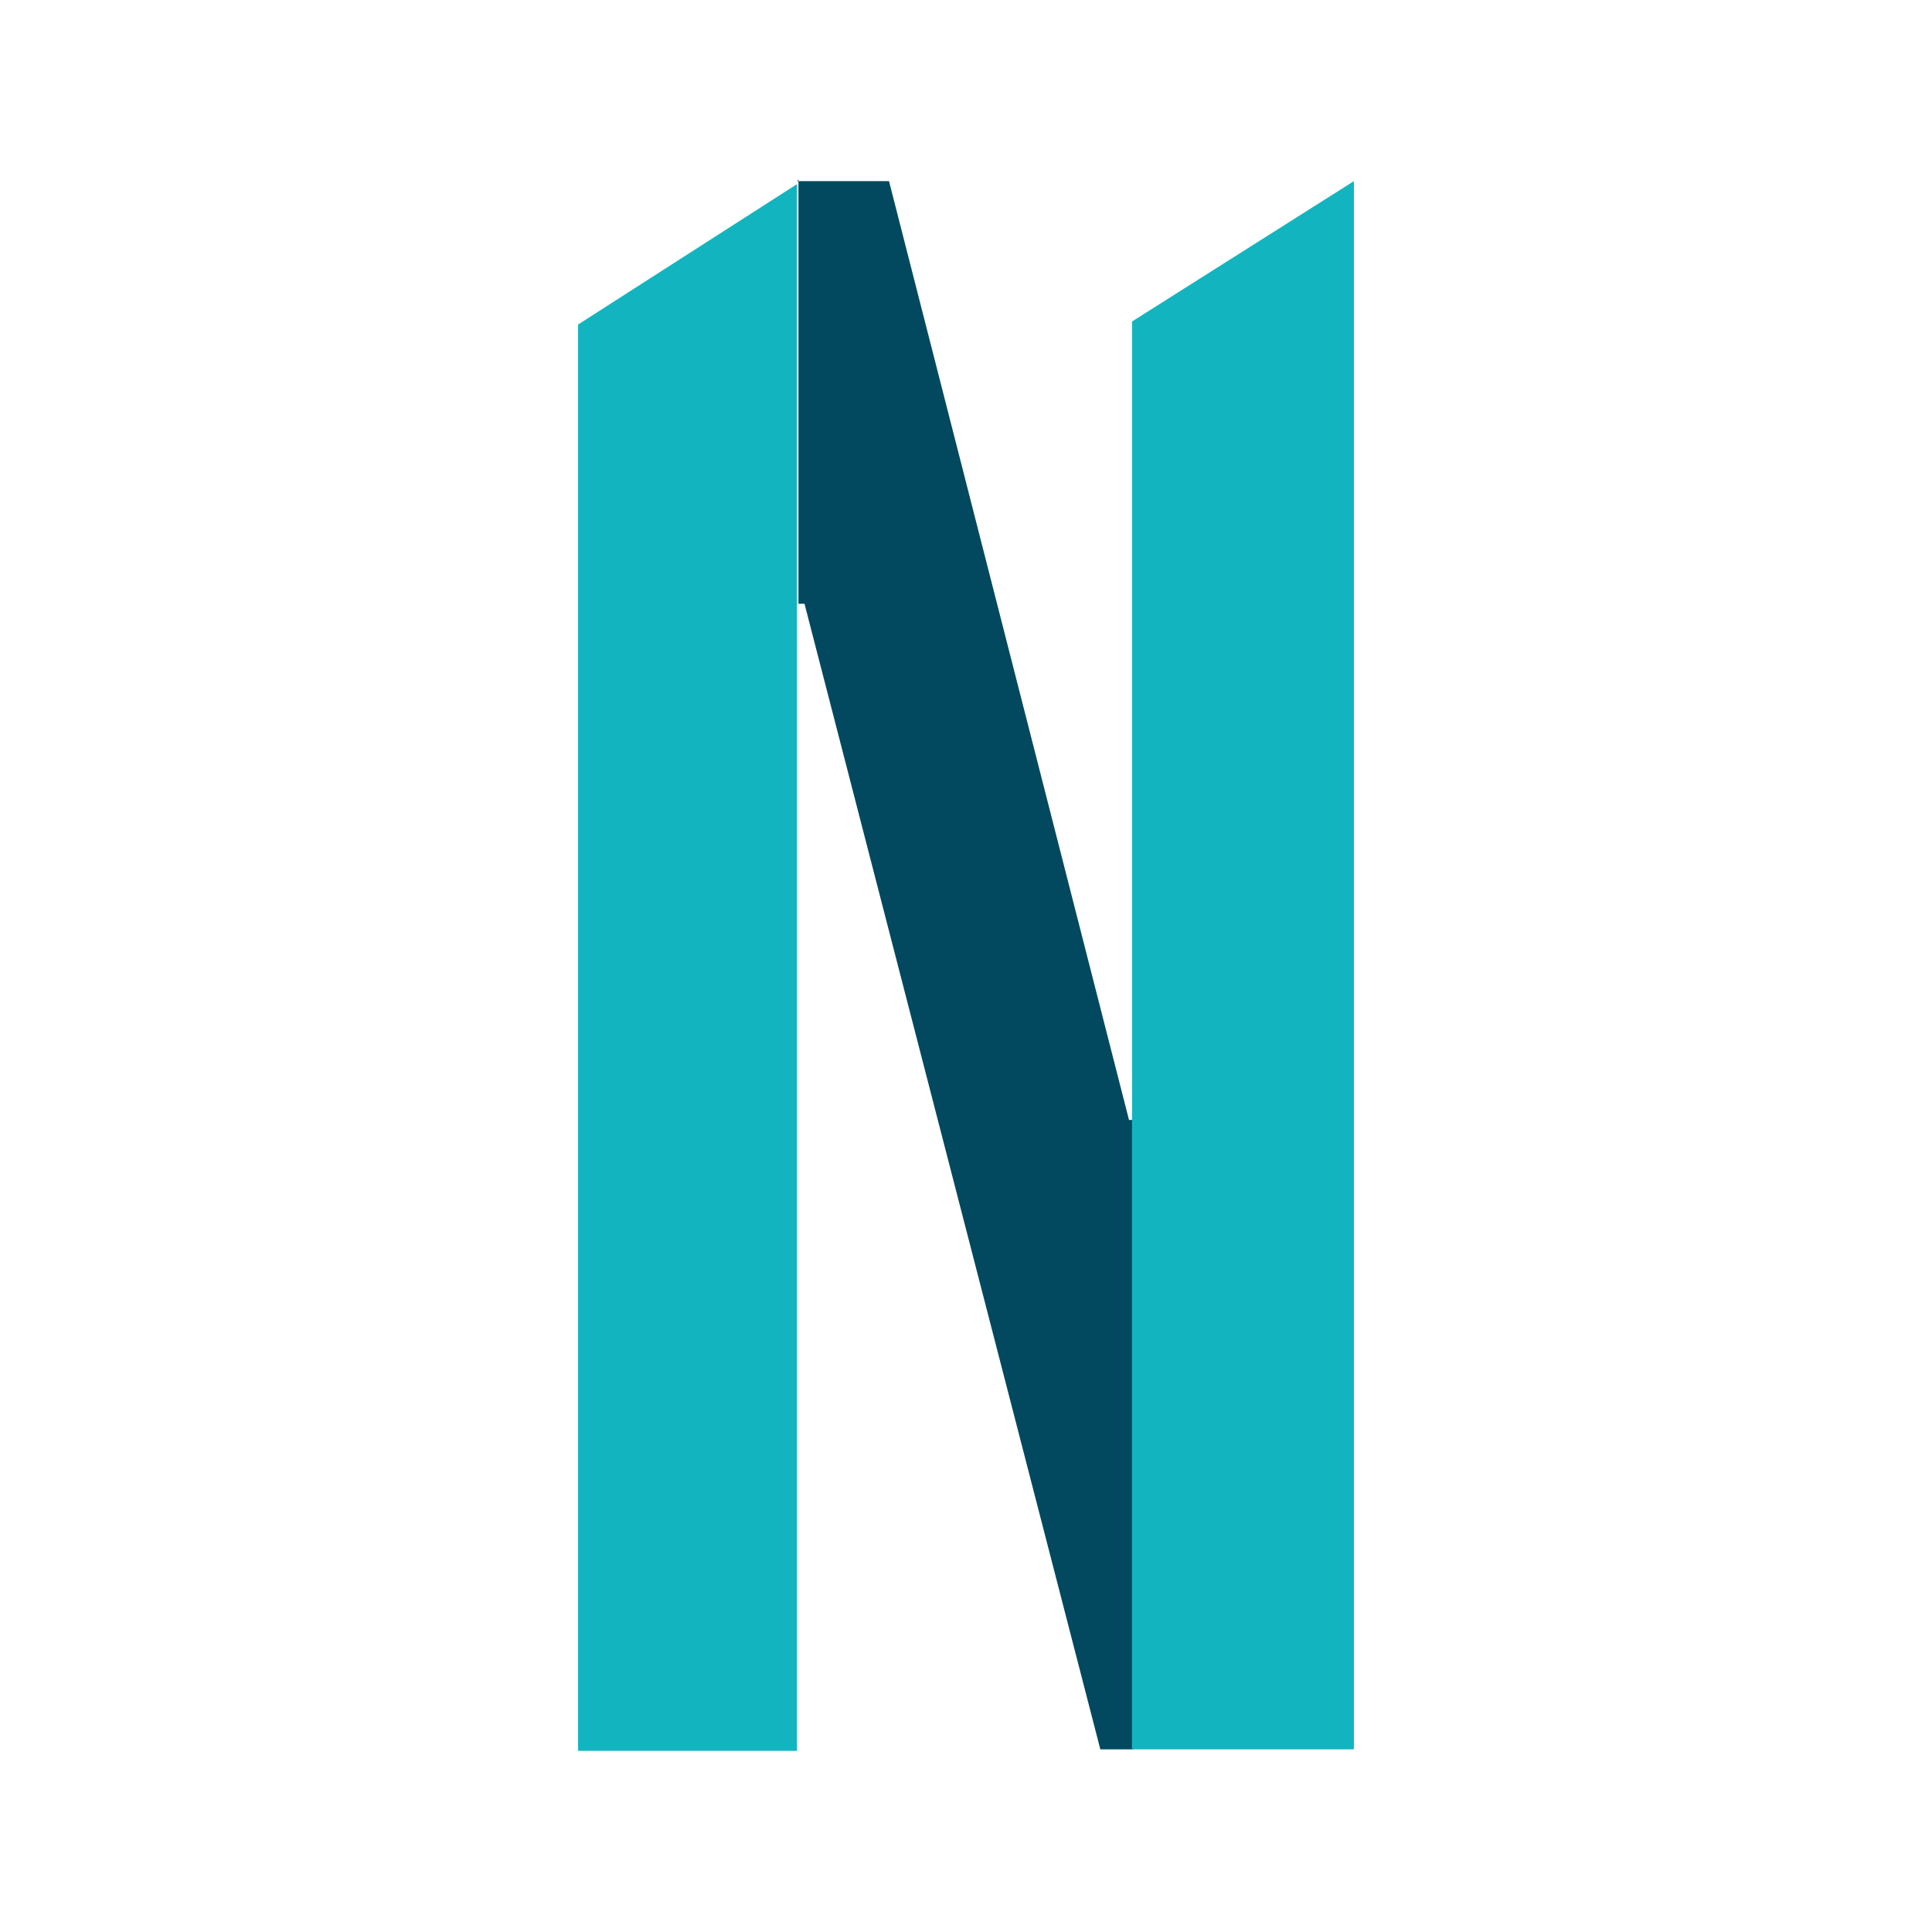
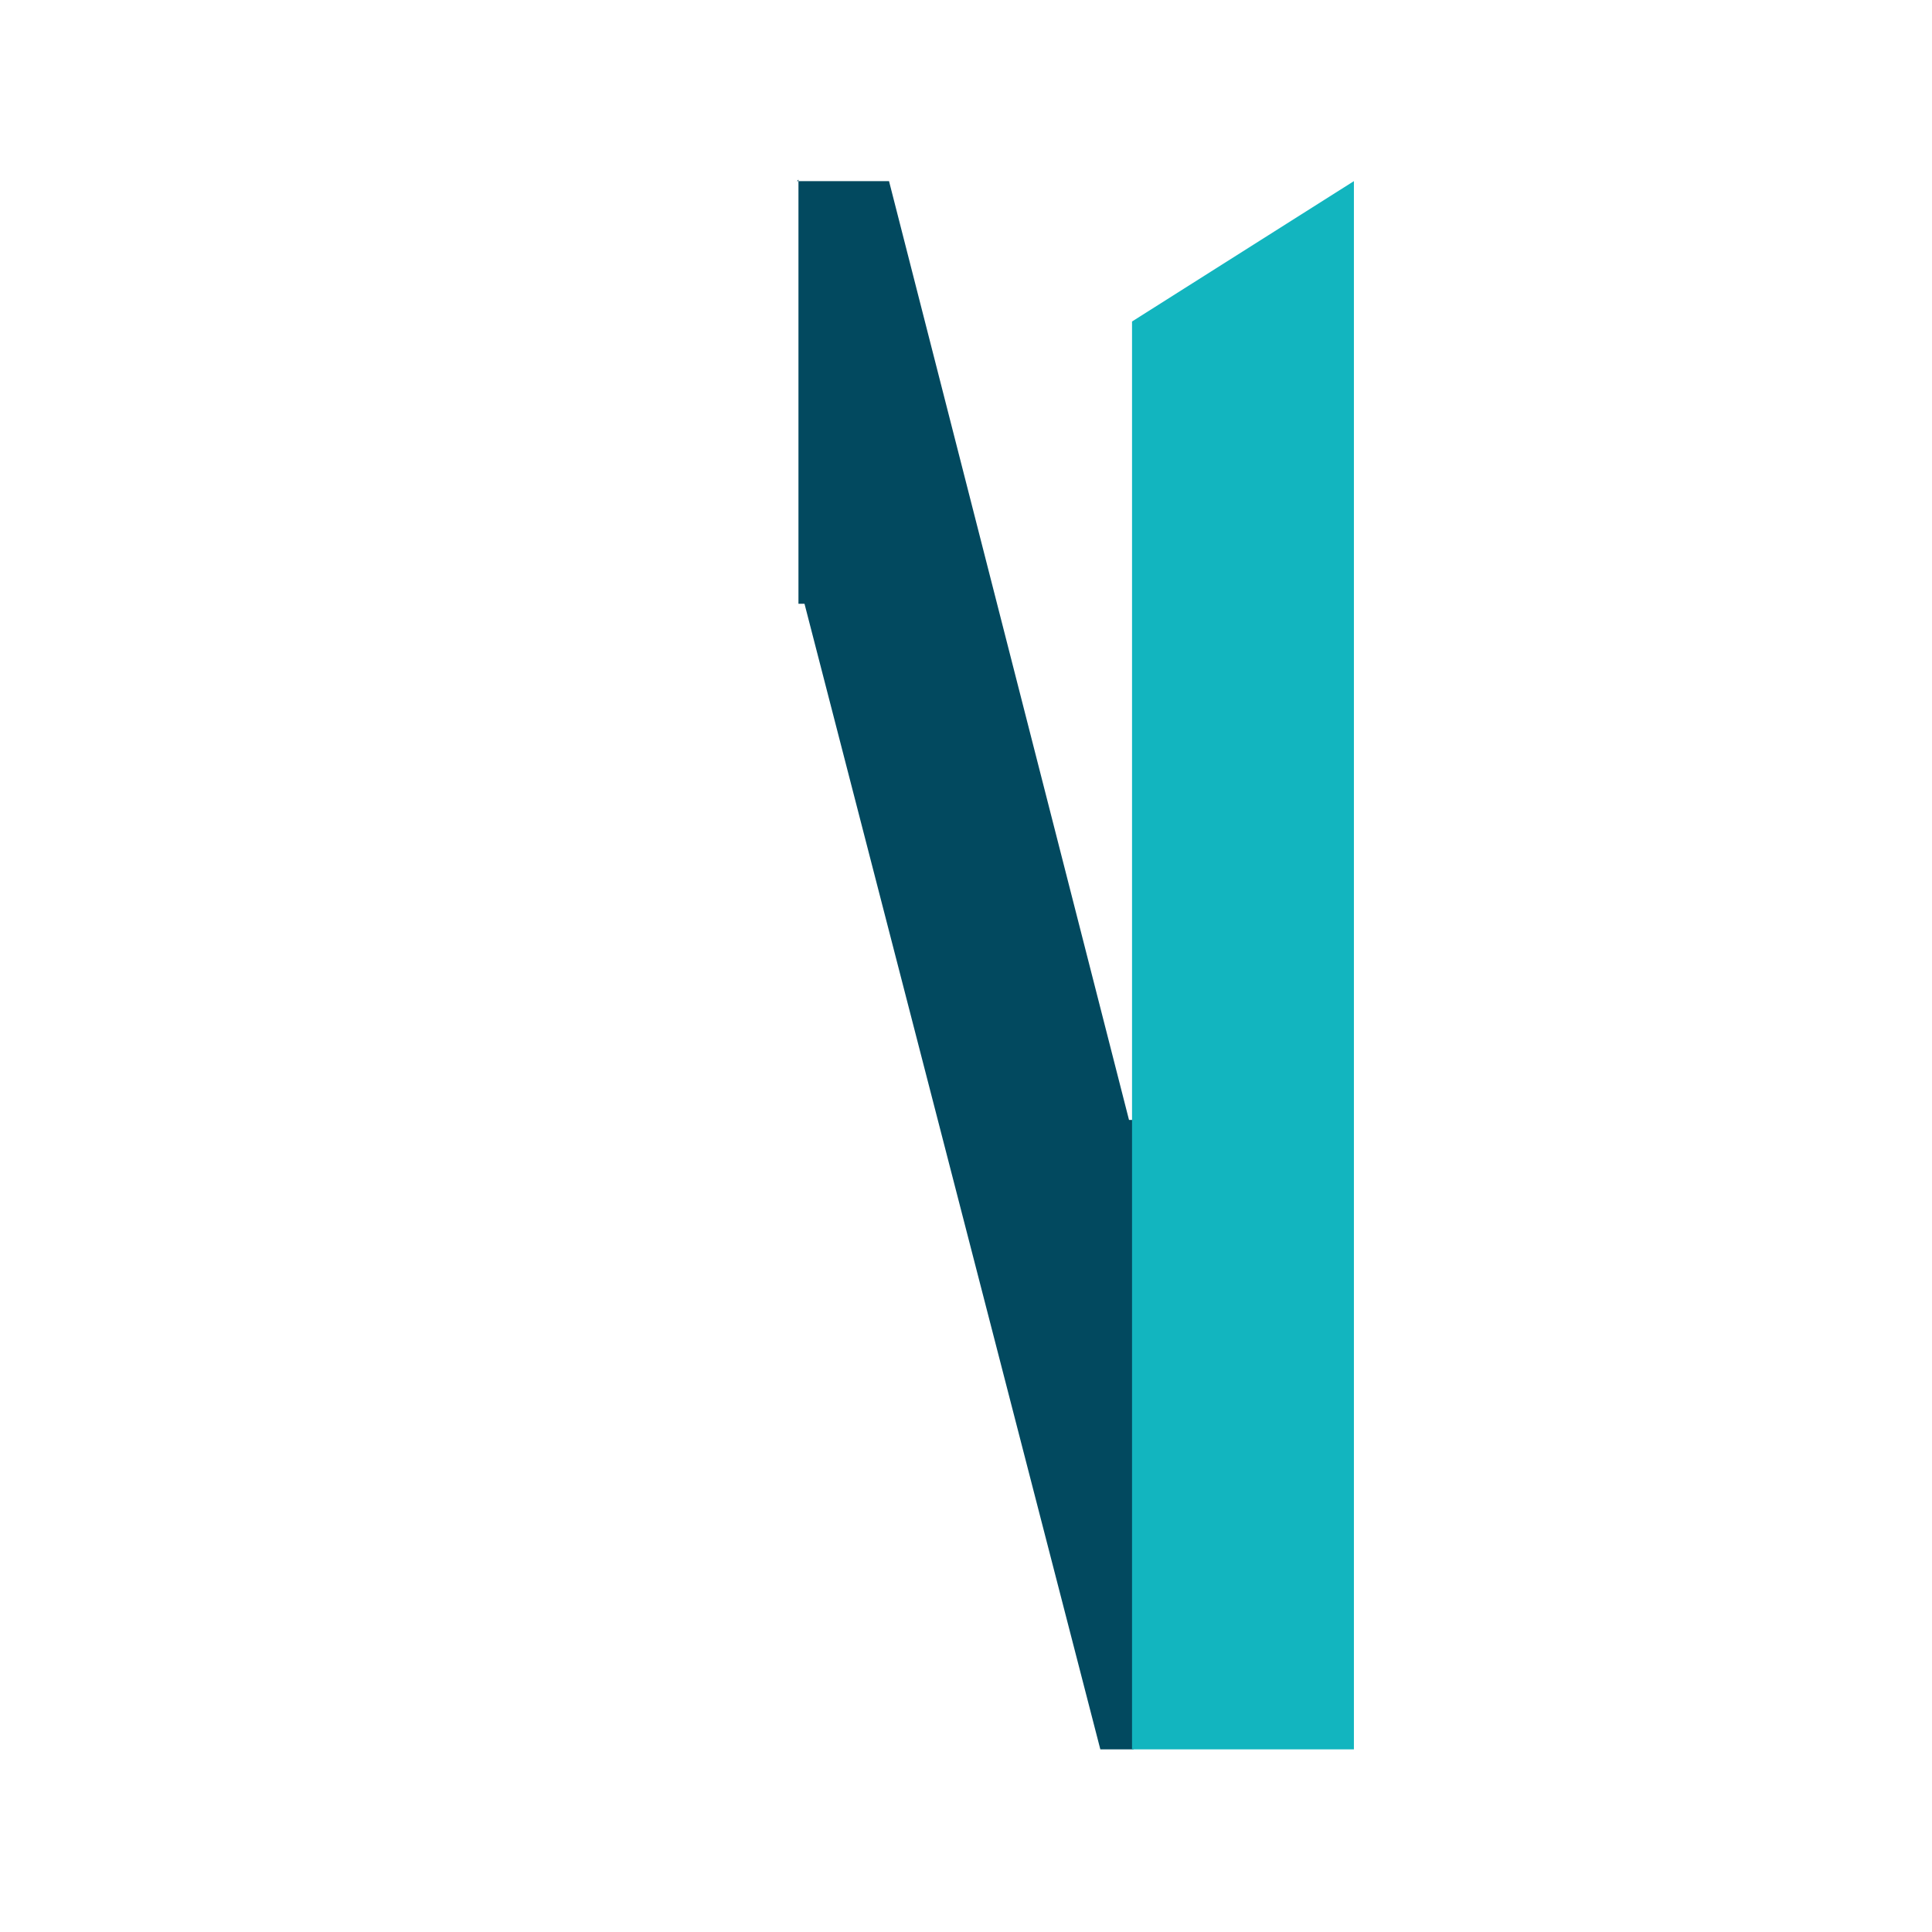
<svg xmlns="http://www.w3.org/2000/svg" id="Capa_1" version="1.1" viewBox="0 0 128 128">
  <defs>
    <style>
      .st0 {
        fill: #12b5bf;
      }

      .st1 {
        fill: #02495f;
      }
    </style>
  </defs>
  <path class="st1" d="M52.8,12h6.1l15.9,62.2h.3v41.7h-2.2l-19.6-75.9h-.4s0-28.1,0-28.1Z" />
-   <polygon class="st0" points="38.3 21.5 38.3 116 52.8 116 52.8 12.2 38.3 21.5" />
  <polygon class="st0" points="75 21.3 75 115.9 89.7 115.9 89.7 12 89.7 12 75 21.3" />
</svg>